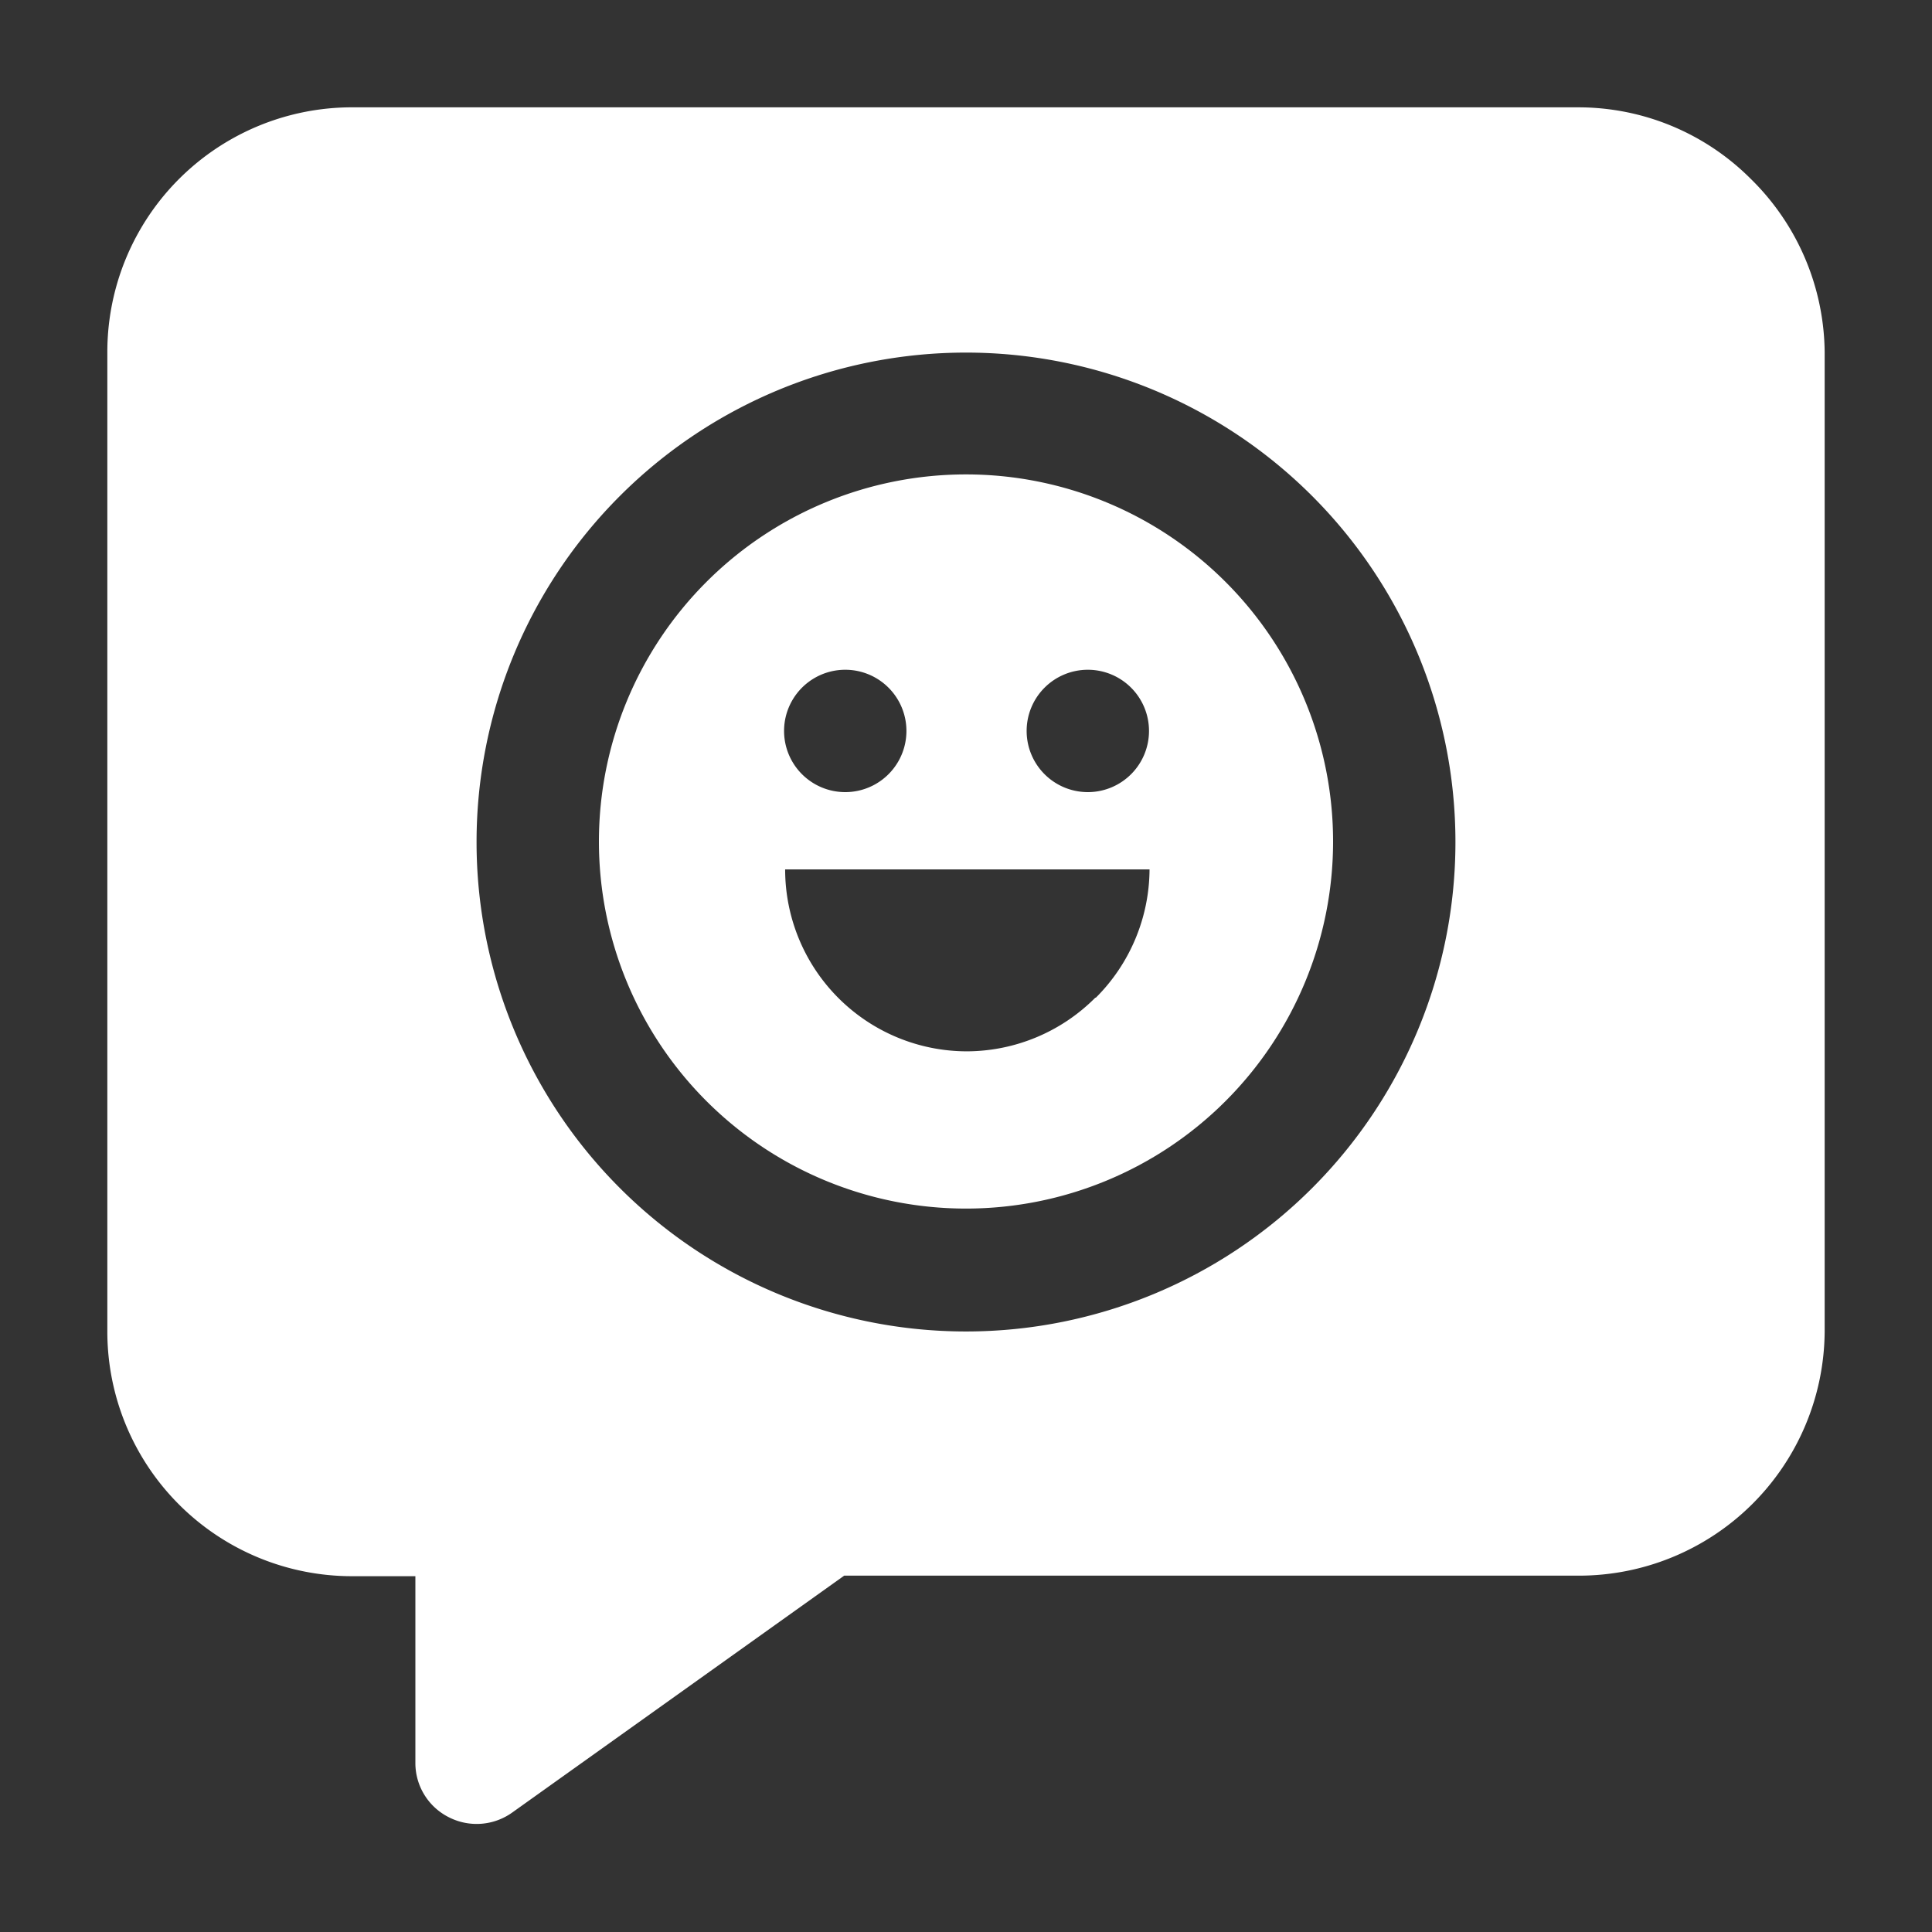
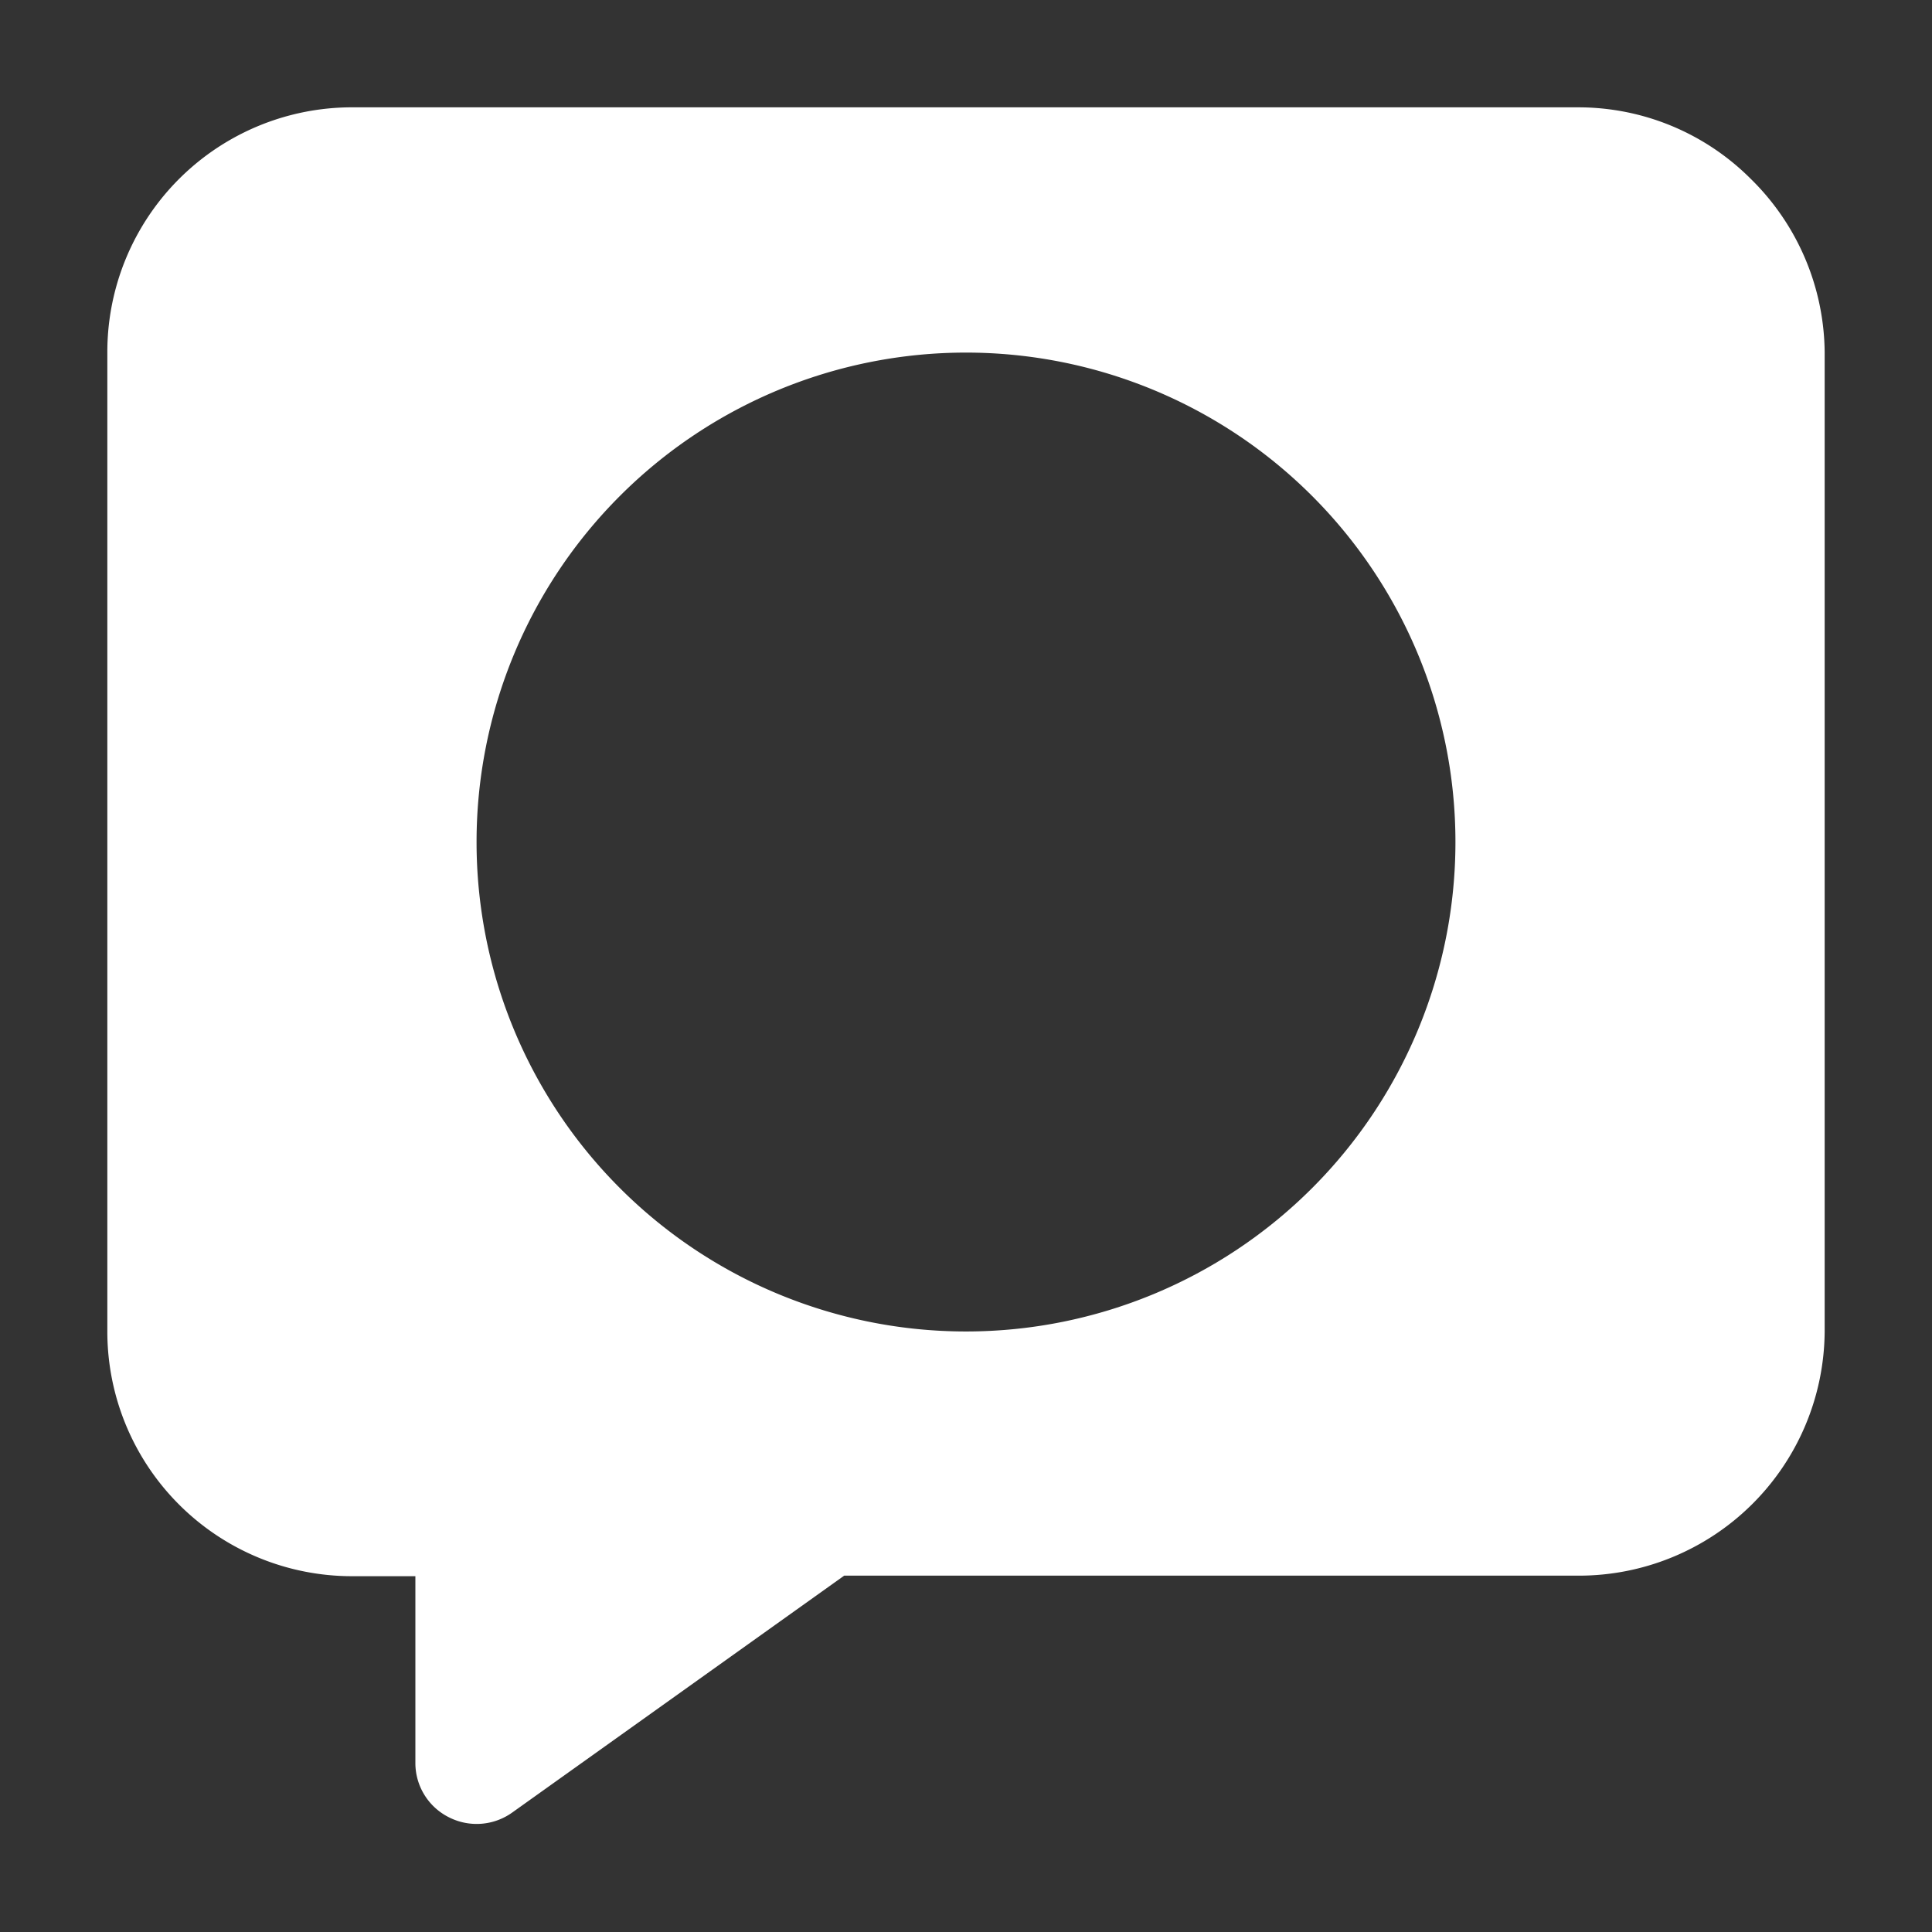
<svg xmlns="http://www.w3.org/2000/svg" version="1.1" width="512" height="512" x="0" y="0" viewBox="0 0 36 36" style="enable-background:new 0 0 512 512" xml:space="preserve">
  <rect x="0" y="0" width="36" height="36" fill="#333333" stroke="none" />
  <g>
    <g fill-rule="evenodd">
-       <path d="M18 8.84a6.84 6.84 0 1 0 6.84 6.84A6.84 6.84 0 0 0 18 8.84zm-2.25 3.64a1.14 1.14 0 0 1 0 2.28 1.14 1.14 0 1 1 0-2.28zm4.66 6.11a3.39 3.39 0 0 1-2.39 1 3.39 3.39 0 0 1-3.39-3.39h6.79a3.4 3.4 0 0 1-1 2.39zm-.14-3.83a1.14 1.14 0 1 1 1.14-1.14 1.14 1.14 0 0 1-1.13 1.14z" fill="#ffffff" opacity="1" data-original="#000000" />
      <path d="M32.62 3.33A4.54 4.54 0 0 0 29.4 2H6.6A4.56 4.56 0 0 0 2 6.56v18.25a4.56 4.56 0 0 0 4.6 4.56h1.14v3.49a1.13 1.13 0 0 0 .62 1 1.14 1.14 0 0 0 1.19-.09l6.18-4.41H29.4a4.58 4.58 0 0 0 4.6-4.55V6.56a4.58 4.58 0 0 0-1.38-3.23zM18 24.81a9.12 9.12 0 1 1 9.12-9.12A9.12 9.12 0 0 1 18 24.81z" fill="#ffffff" opacity="1" data-original="#000000" />
    </g>
  </g>
</svg>